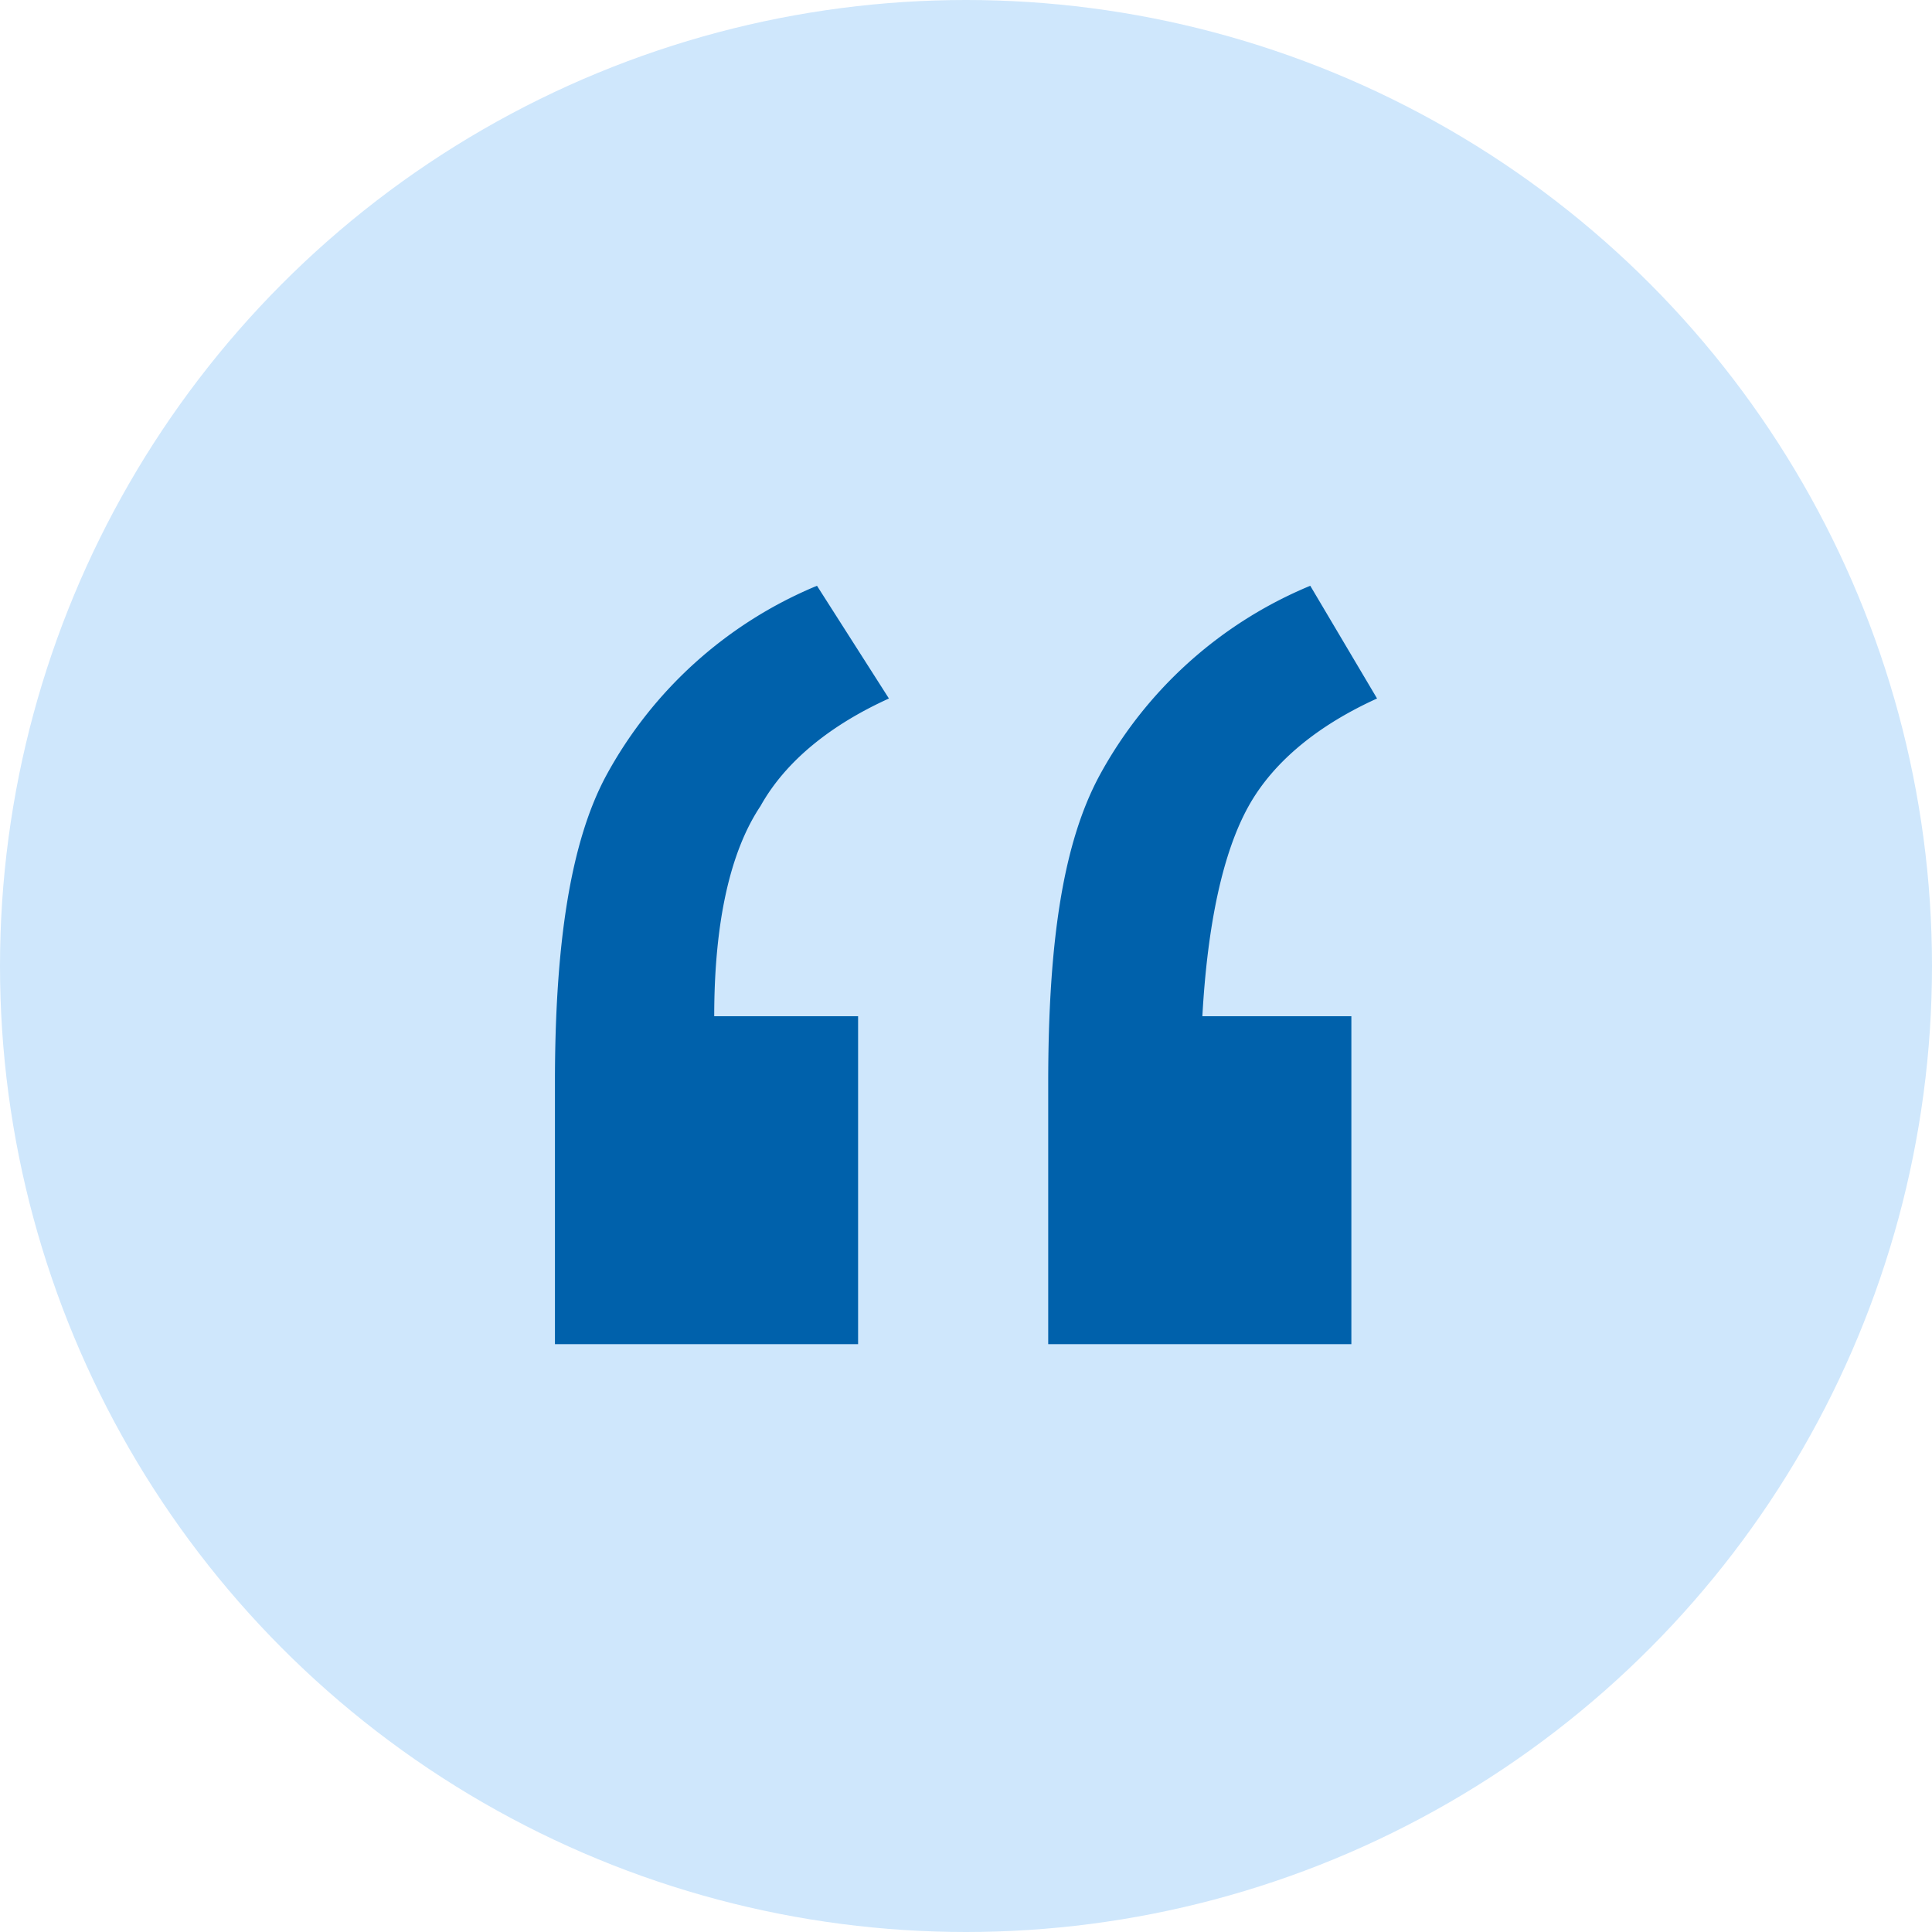
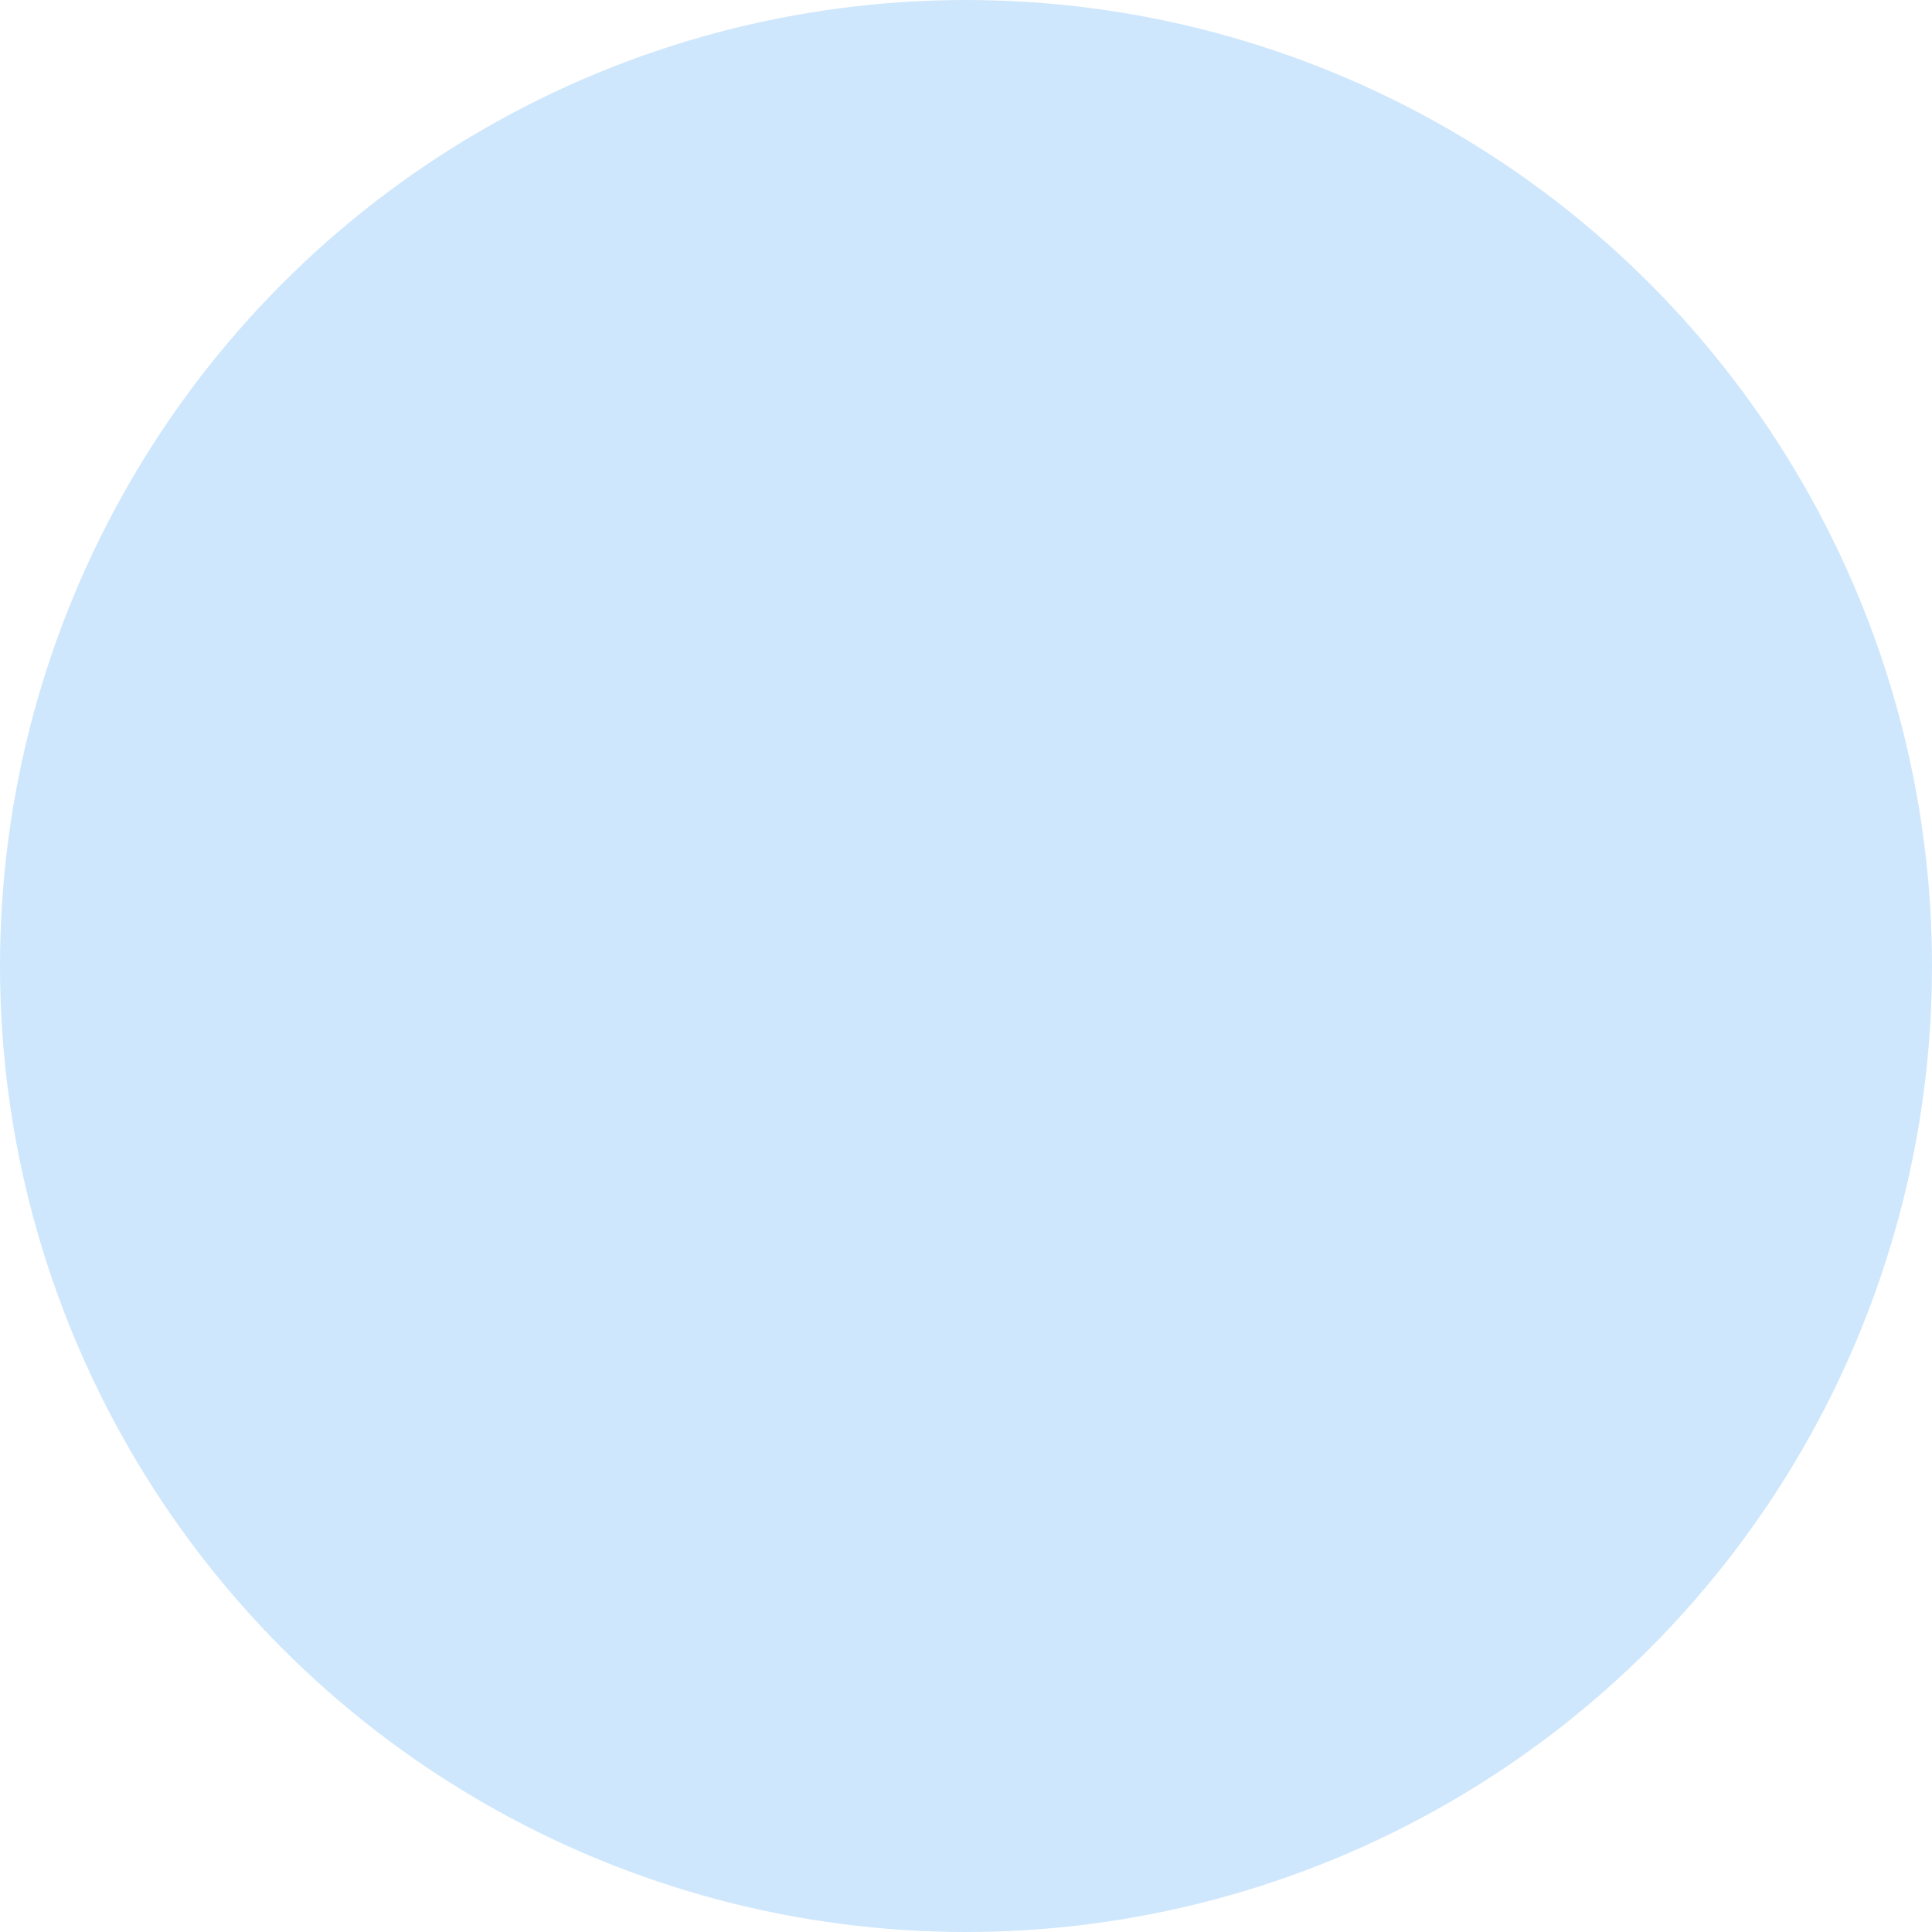
<svg xmlns="http://www.w3.org/2000/svg" width="188" height="188" viewBox="0 0 188 188">
  <circle cx="94" cy="94" r="94" fill="#cfe7fc" />
  <g id="Quote" transform="translate(54 57)">
-     <path id="Path_19" data-name="Path 19" d="M29.5,41.886V73.8H0V48.369C0,34.905,1.5,24.932,5,18.45A41.335,41.335,0,0,1,25.5,0l7,10.97C27,13.464,22.5,16.954,20,21.442c-3,4.488-4.5,11.469-4.5,20.445Zm48,0V73.8H48V48.369c0-13.962,1.5-23.436,5-29.919A41.335,41.335,0,0,1,73.5,0L80,10.97c-5.5,2.493-10,5.984-12.5,10.472s-4,11.469-4.5,20.445Z" fill="#0061ab" />
-   </g>
+     </g>
</svg>